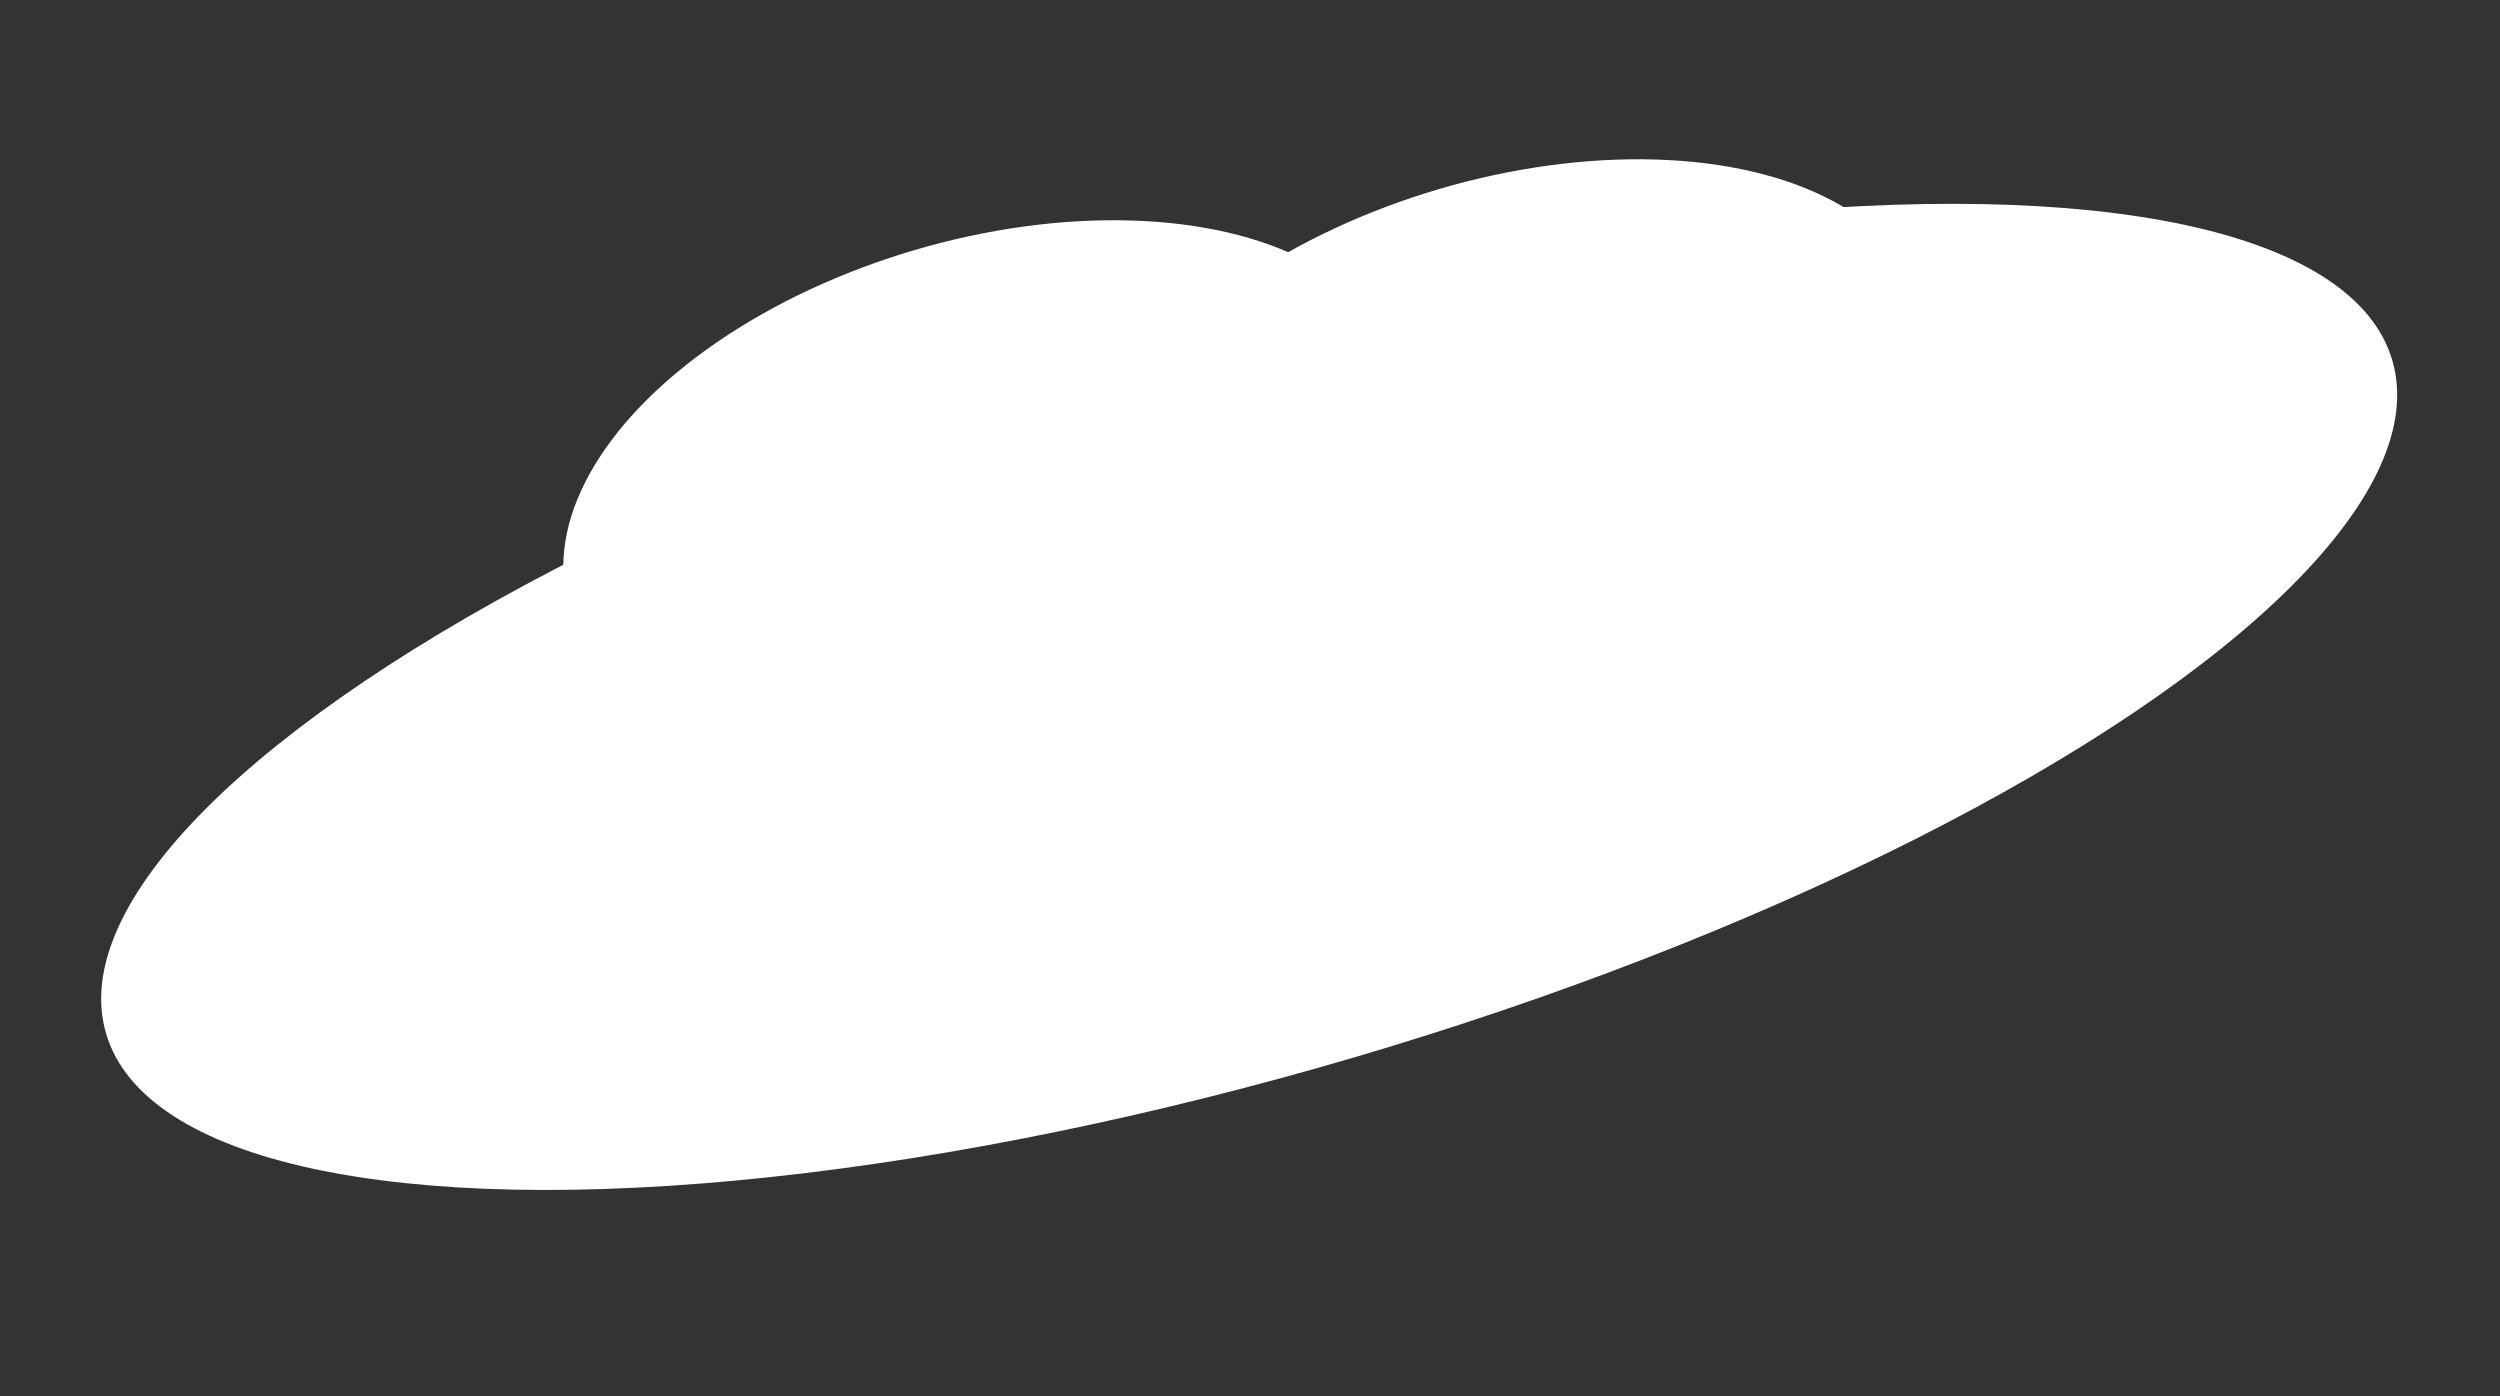
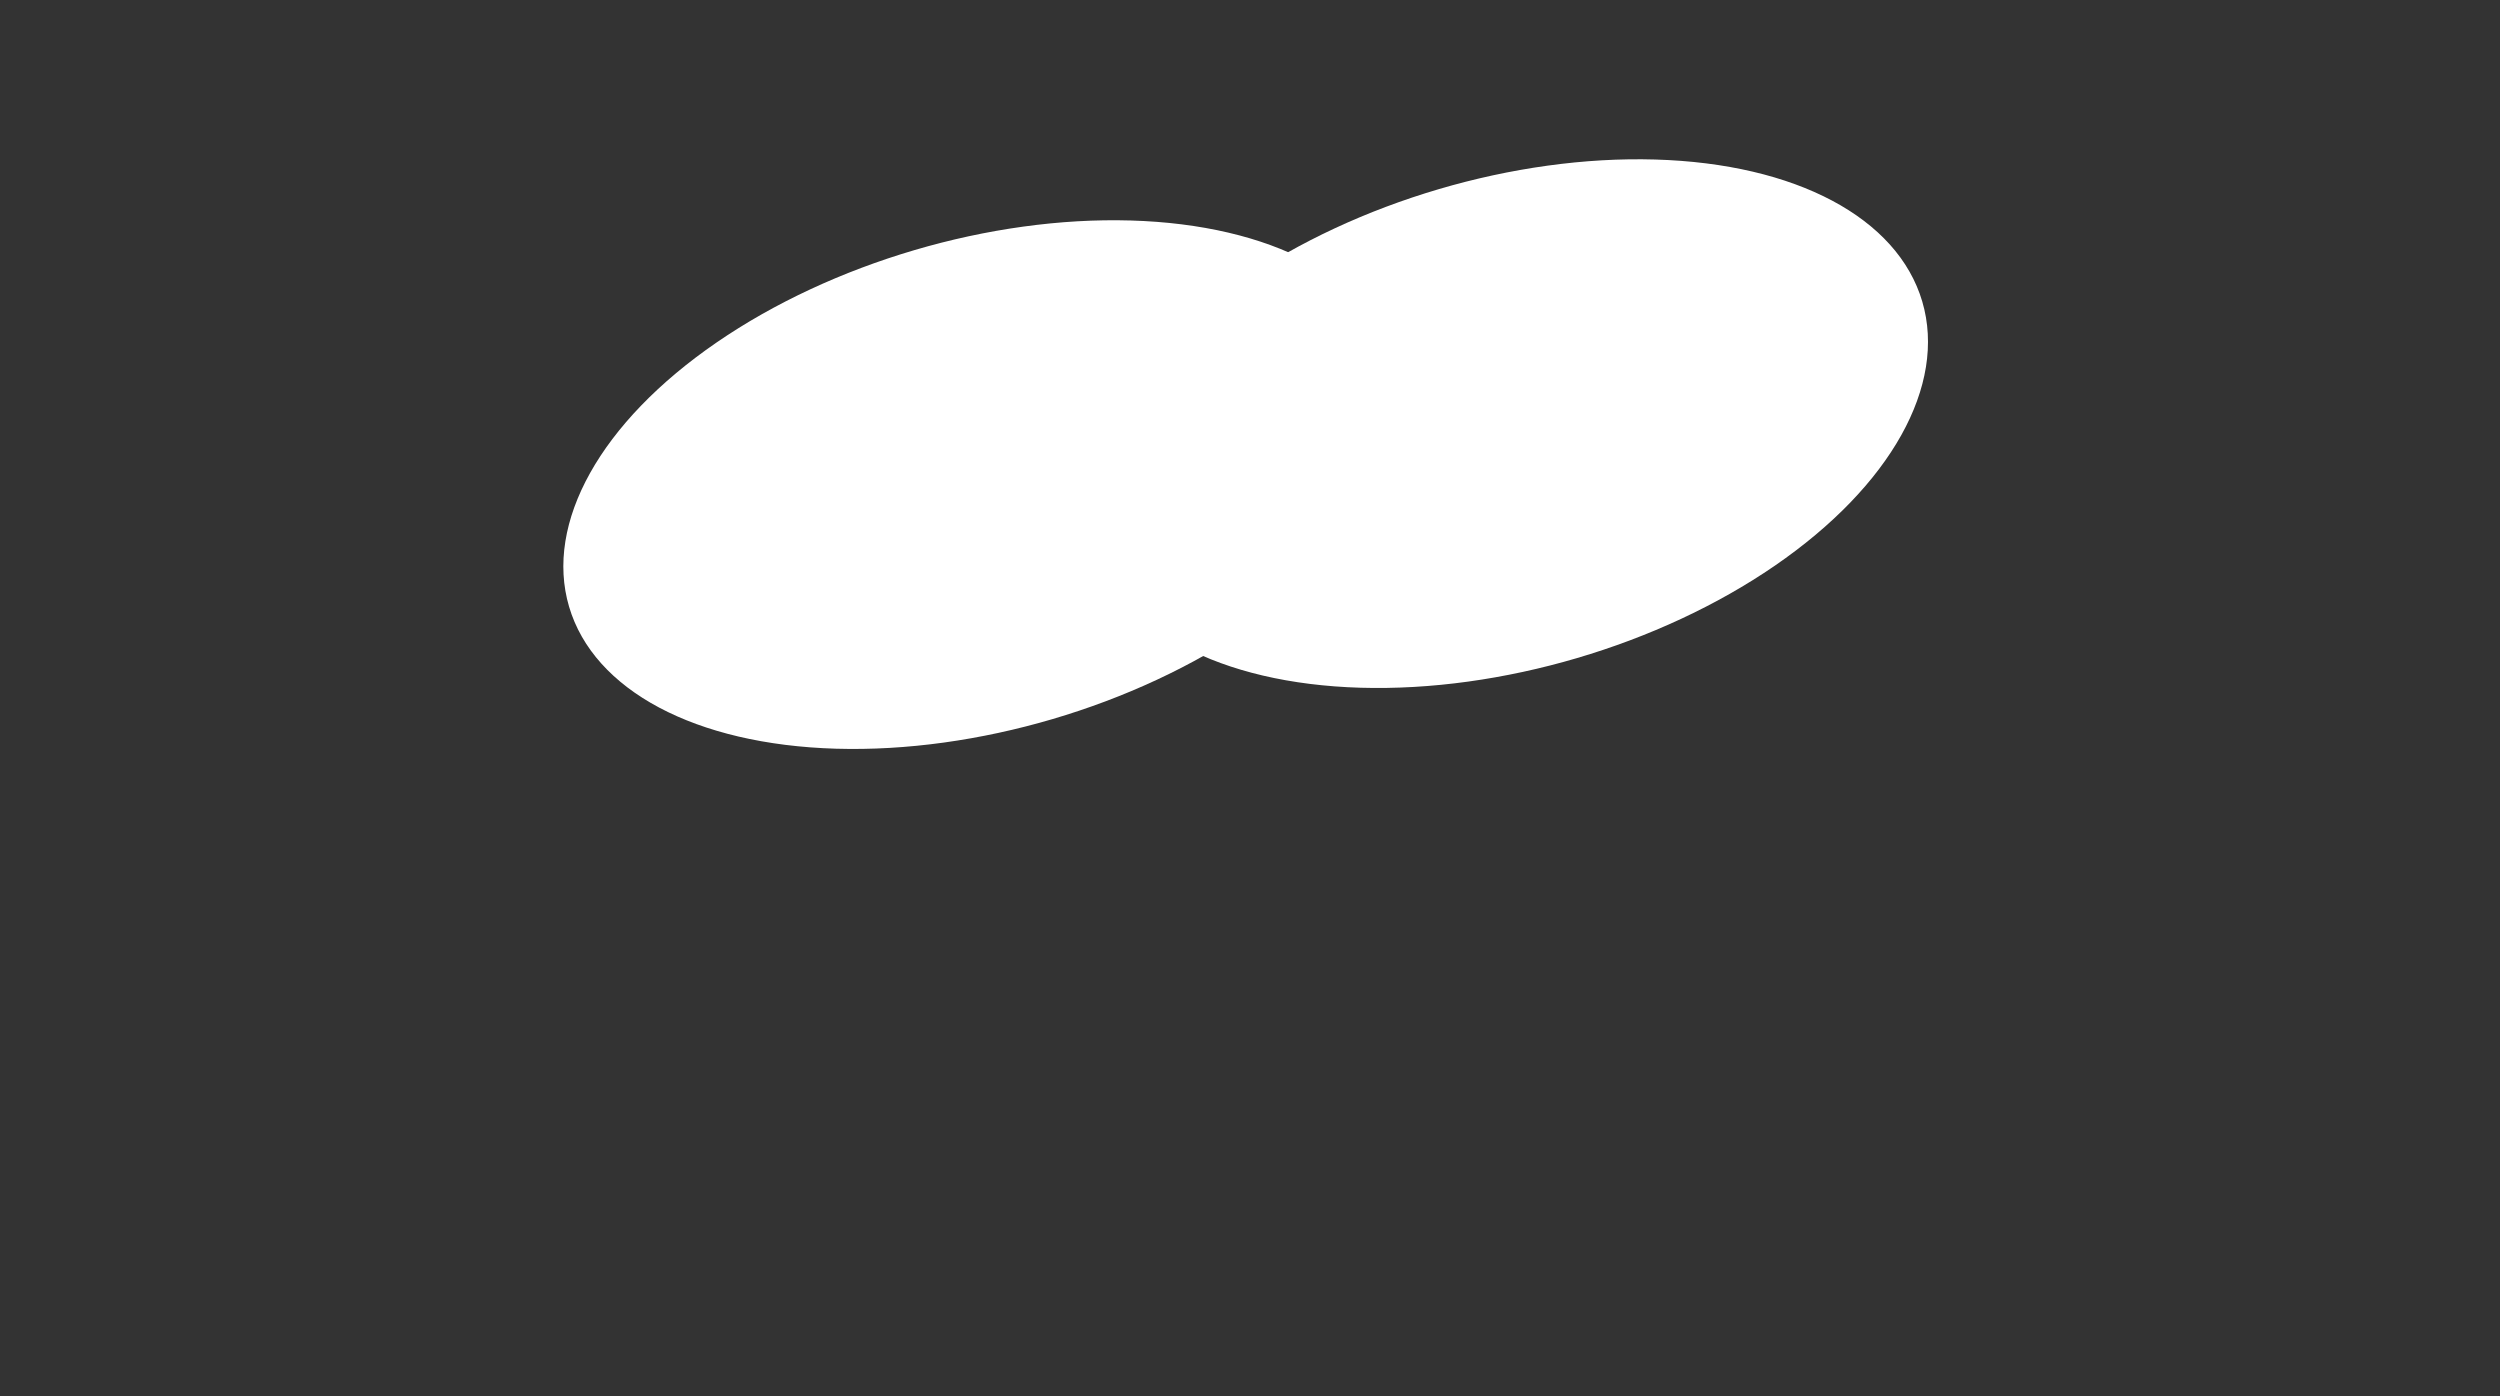
<svg xmlns="http://www.w3.org/2000/svg" width="410" height="229" viewBox="0 0 410 229" fill="none">
  <rect x="0" y="0" width="410" height="229" fill="#333333" stroke="none" />
-   <ellipse cx="204.865" cy="114.29" rx="195.429" ry="61.579" transform="rotate(-16.413 204.865 114.29)" fill="white" />
  <ellipse cx="161.29" cy="79.475" rx="70.85" ry="40.089" transform="rotate(-16.413 161.29 79.475)" fill="white" />
  <ellipse cx="247.29" cy="69.475" rx="70.85" ry="40.089" transform="rotate(-16.413 247.29 69.475)" fill="white" />
</svg>